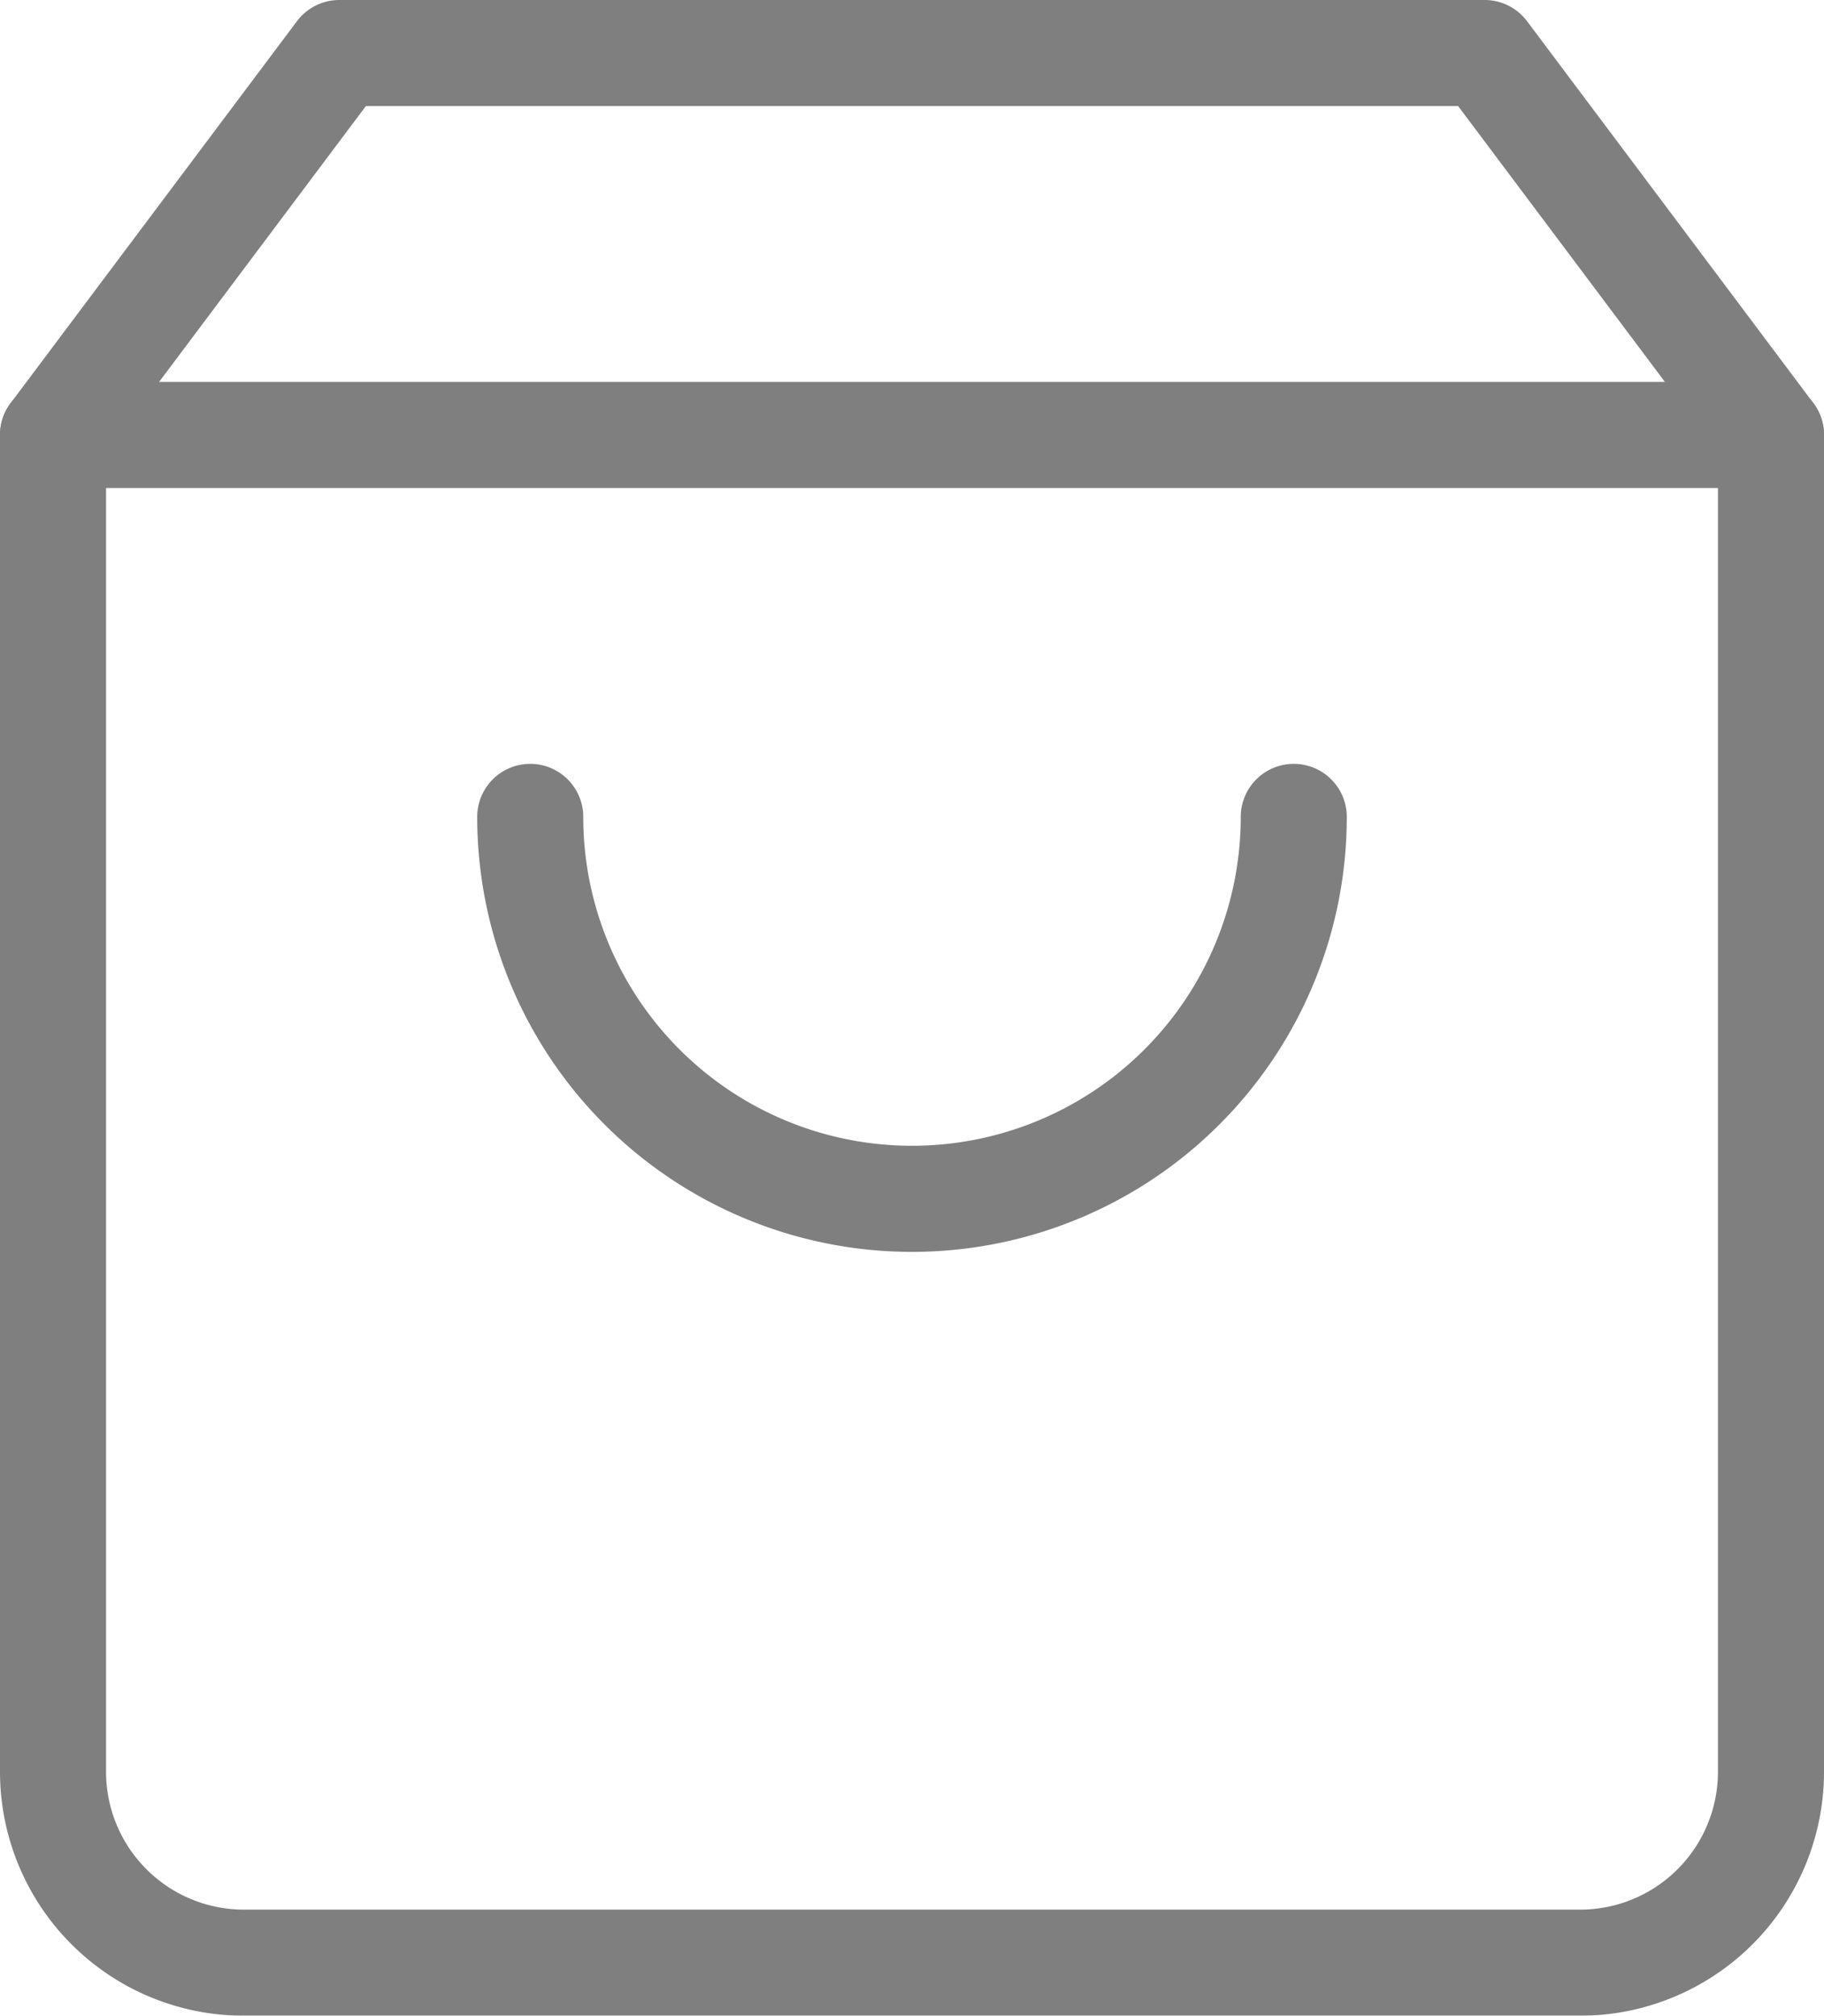
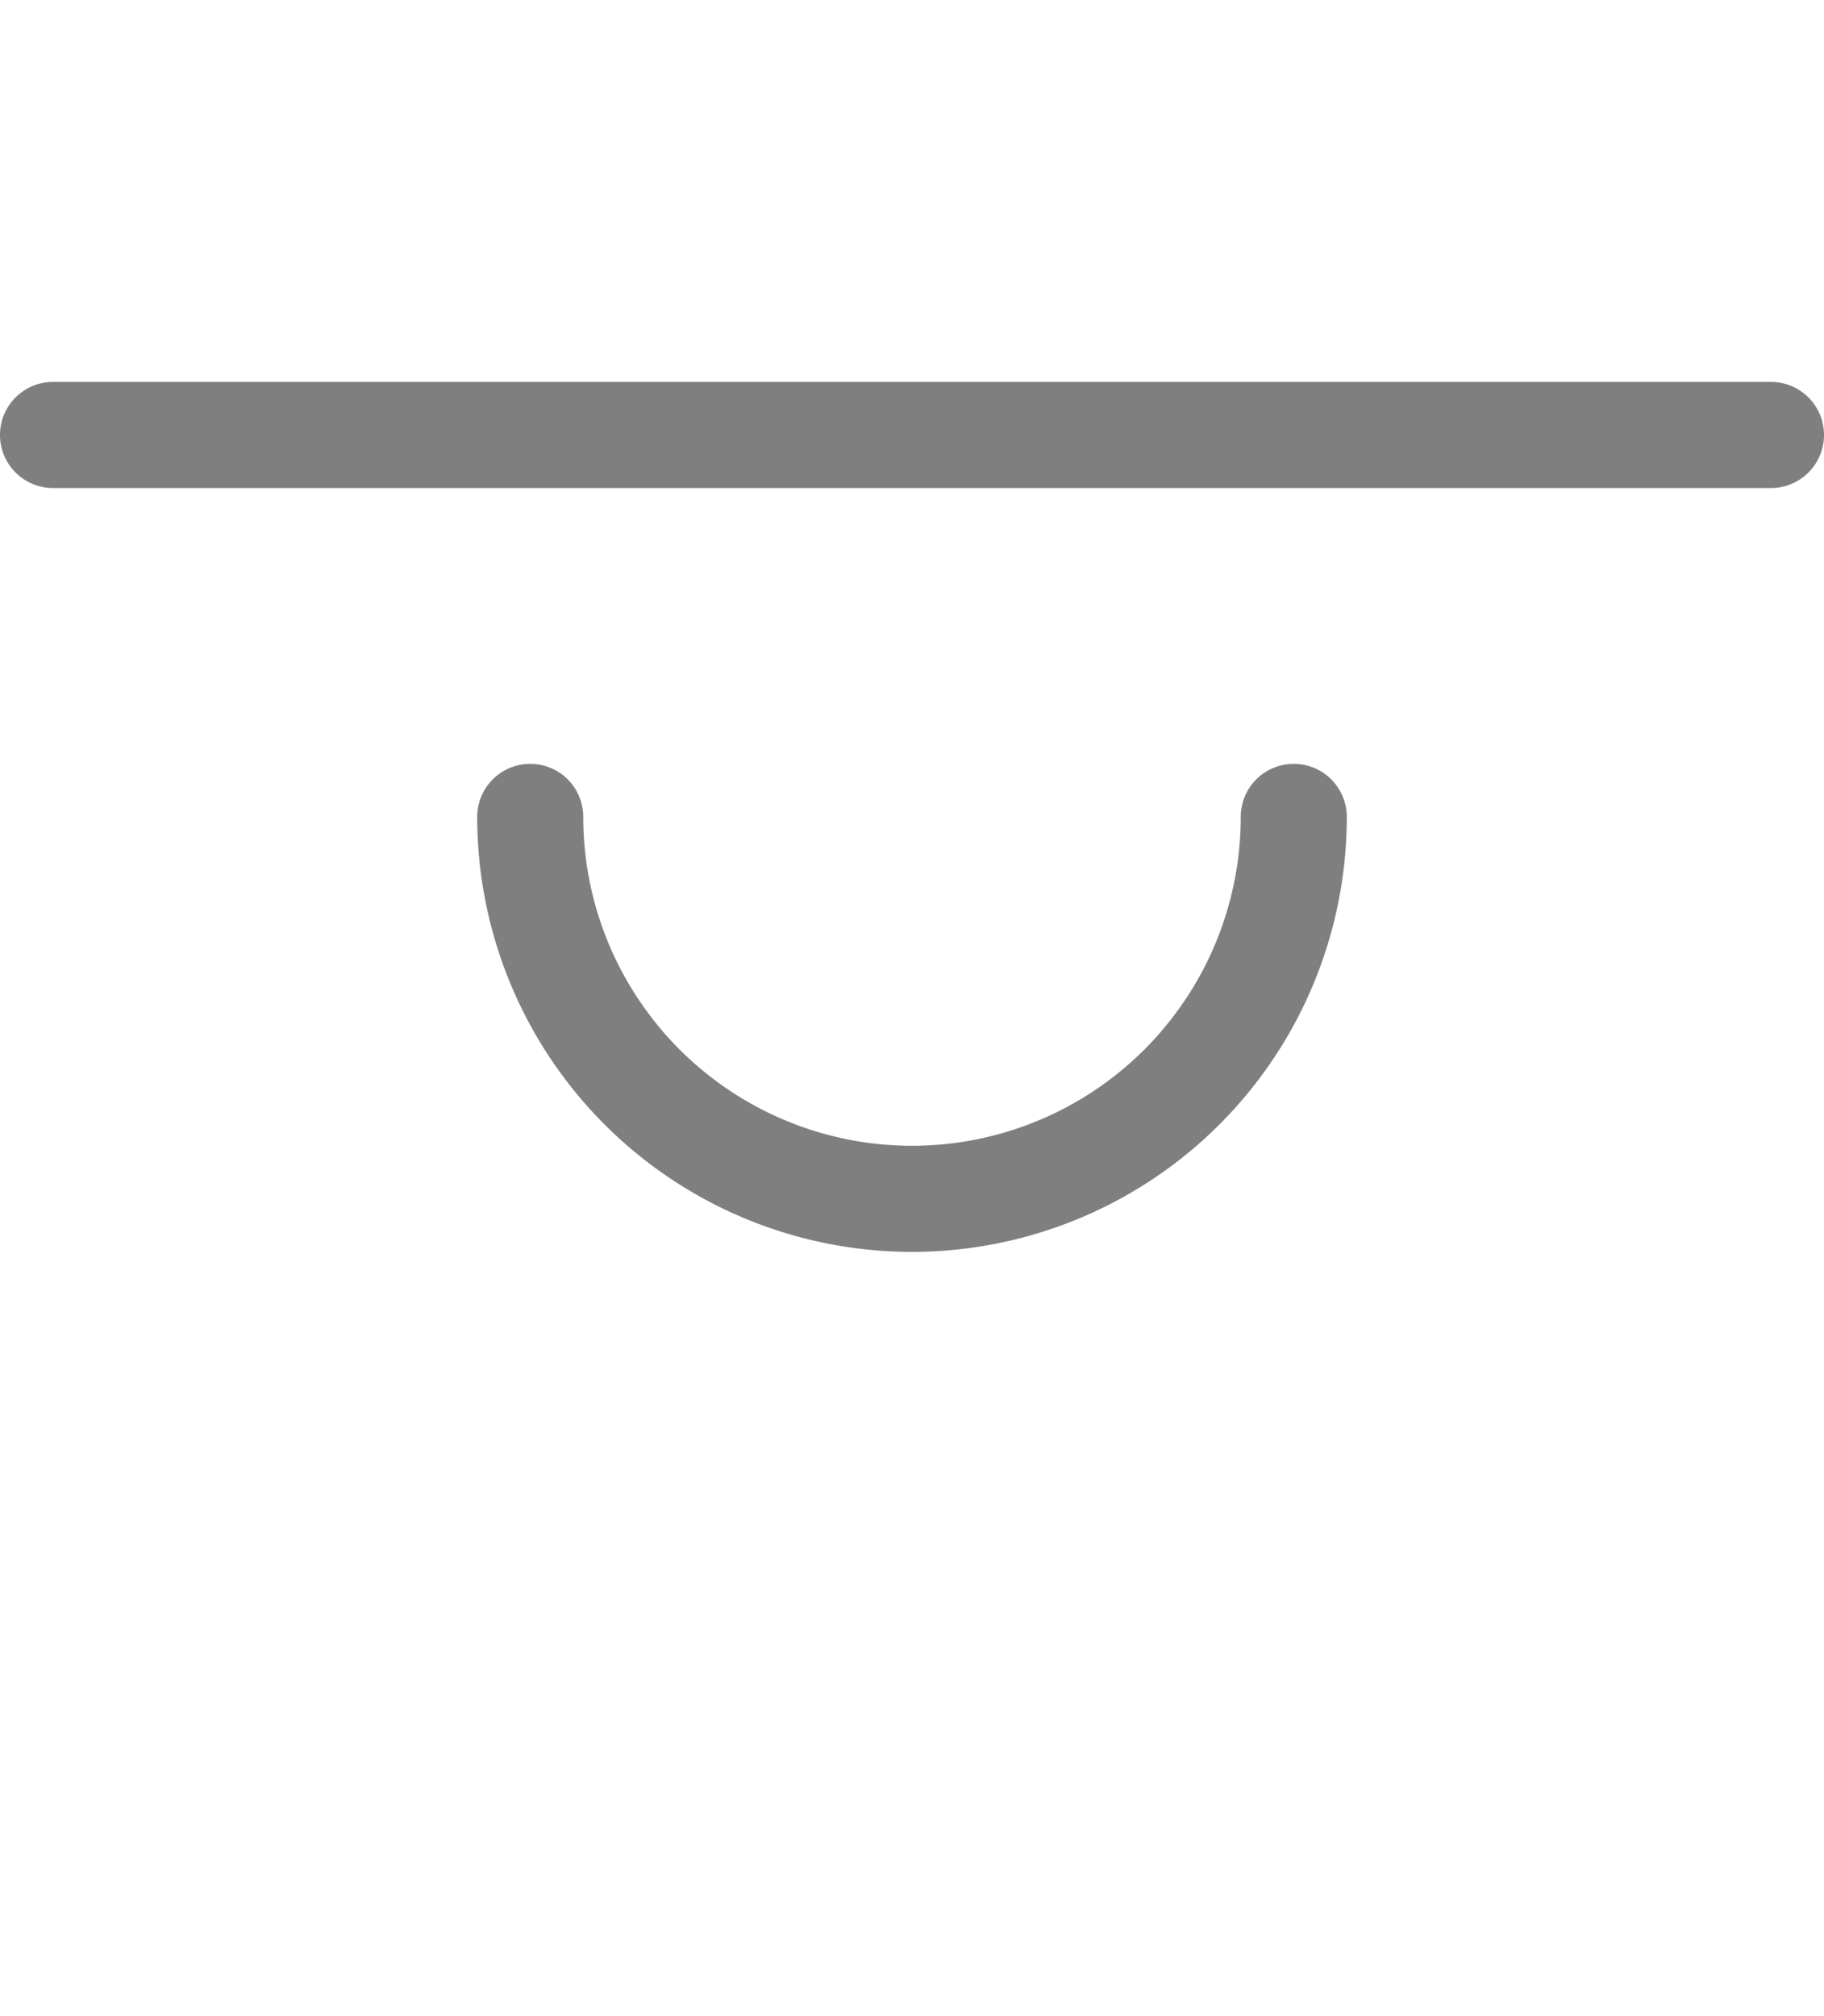
<svg xmlns="http://www.w3.org/2000/svg" width="17.2" height="19" viewBox="0 0 17.2 19">
  <g transform="translate(-4 -2.5)" opacity="0.5">
-     <path d="M7.2,2.5H18a.5.5,0,0,1,.4.2l2.7,3.6a.5.5,0,0,1,.1.3V19.2a2.3,2.3,0,0,1-2.3,2.3H6.3A2.3,2.3,0,0,1,4,19.2V6.6a.5.5,0,0,1,.1-.3L6.8,2.7A.5.5,0,0,1,7.2,2.5Zm10.55,1H7.45L5,6.767V19.2a1.3,1.3,0,0,0,1.3,1.3H18.9a1.3,1.3,0,0,0,1.3-1.3V6.767Z" />
    <path d="M20.7,9.5H4.5a.5.5,0,0,1,0-1H20.7a.5.5,0,0,1,0,1Z" transform="translate(0 -2.4)" />
    <path d="M15.6,19.1A4.1,4.1,0,0,1,11.5,15a.5.5,0,0,1,1,0,3.1,3.1,0,0,0,6.2,0,.5.5,0,0,1,1,0A4.1,4.1,0,0,1,15.6,19.1Z" transform="translate(-3 -4.8)" />
  </g>
</svg>